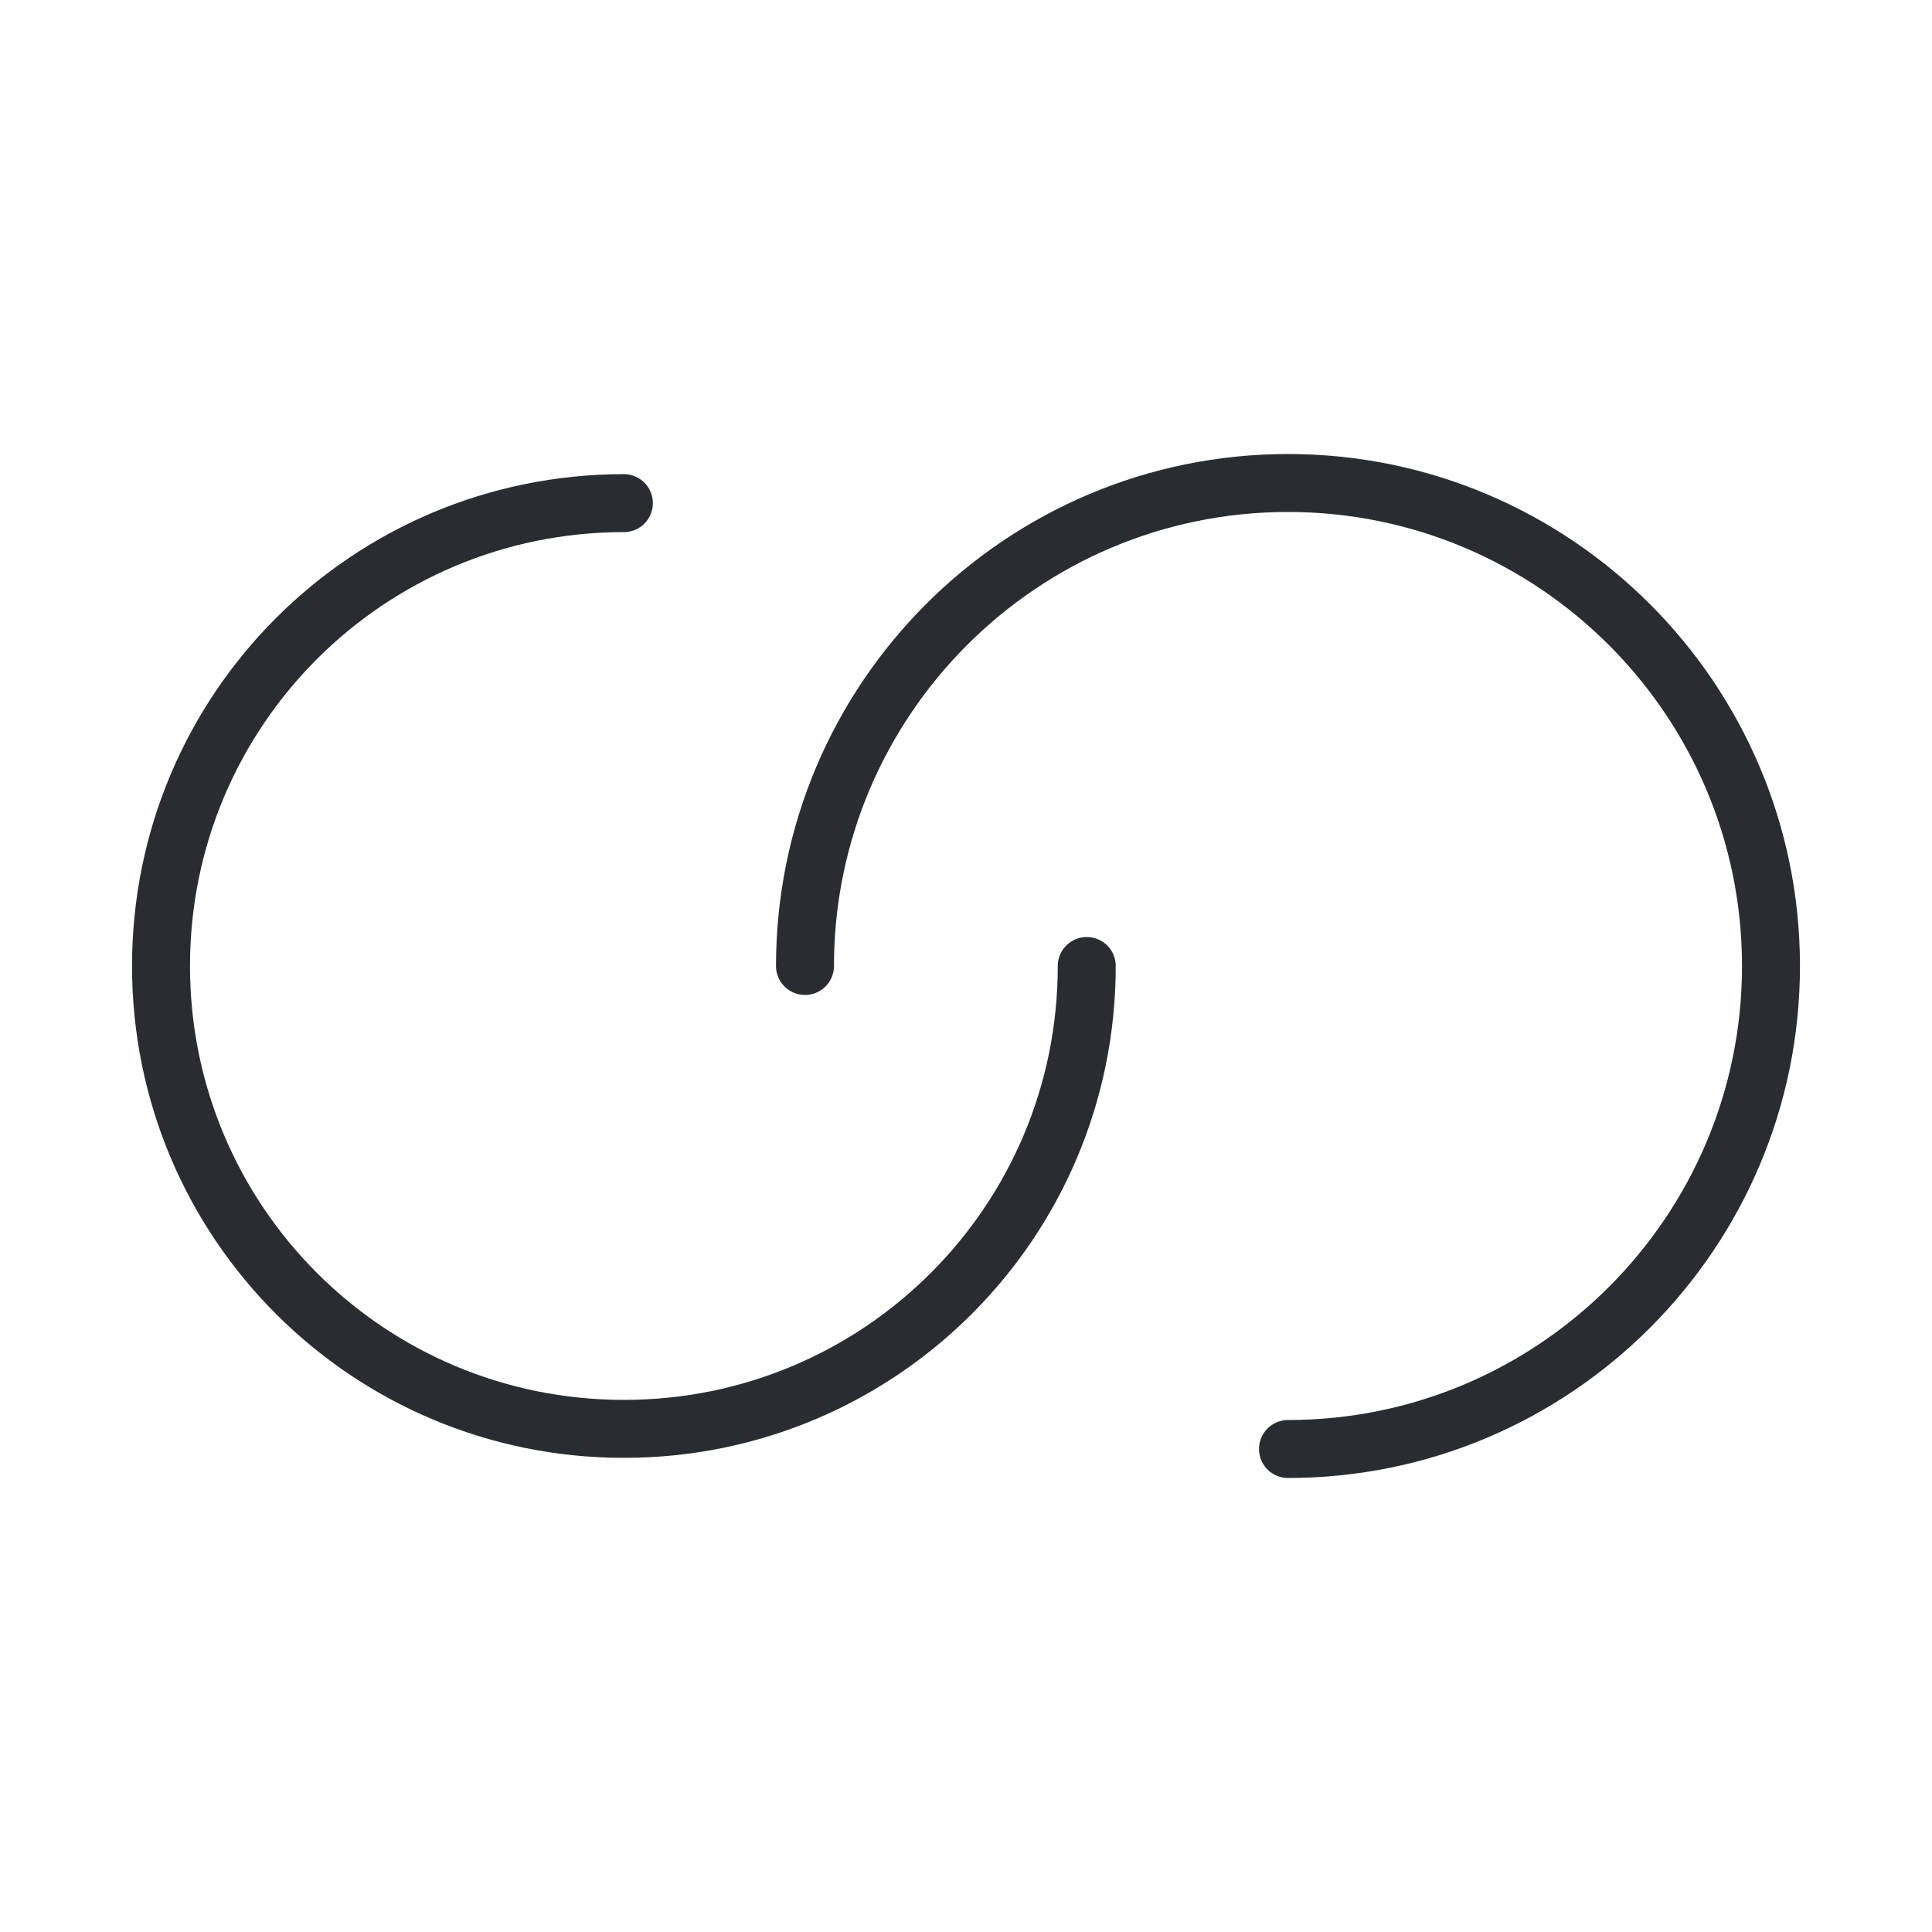
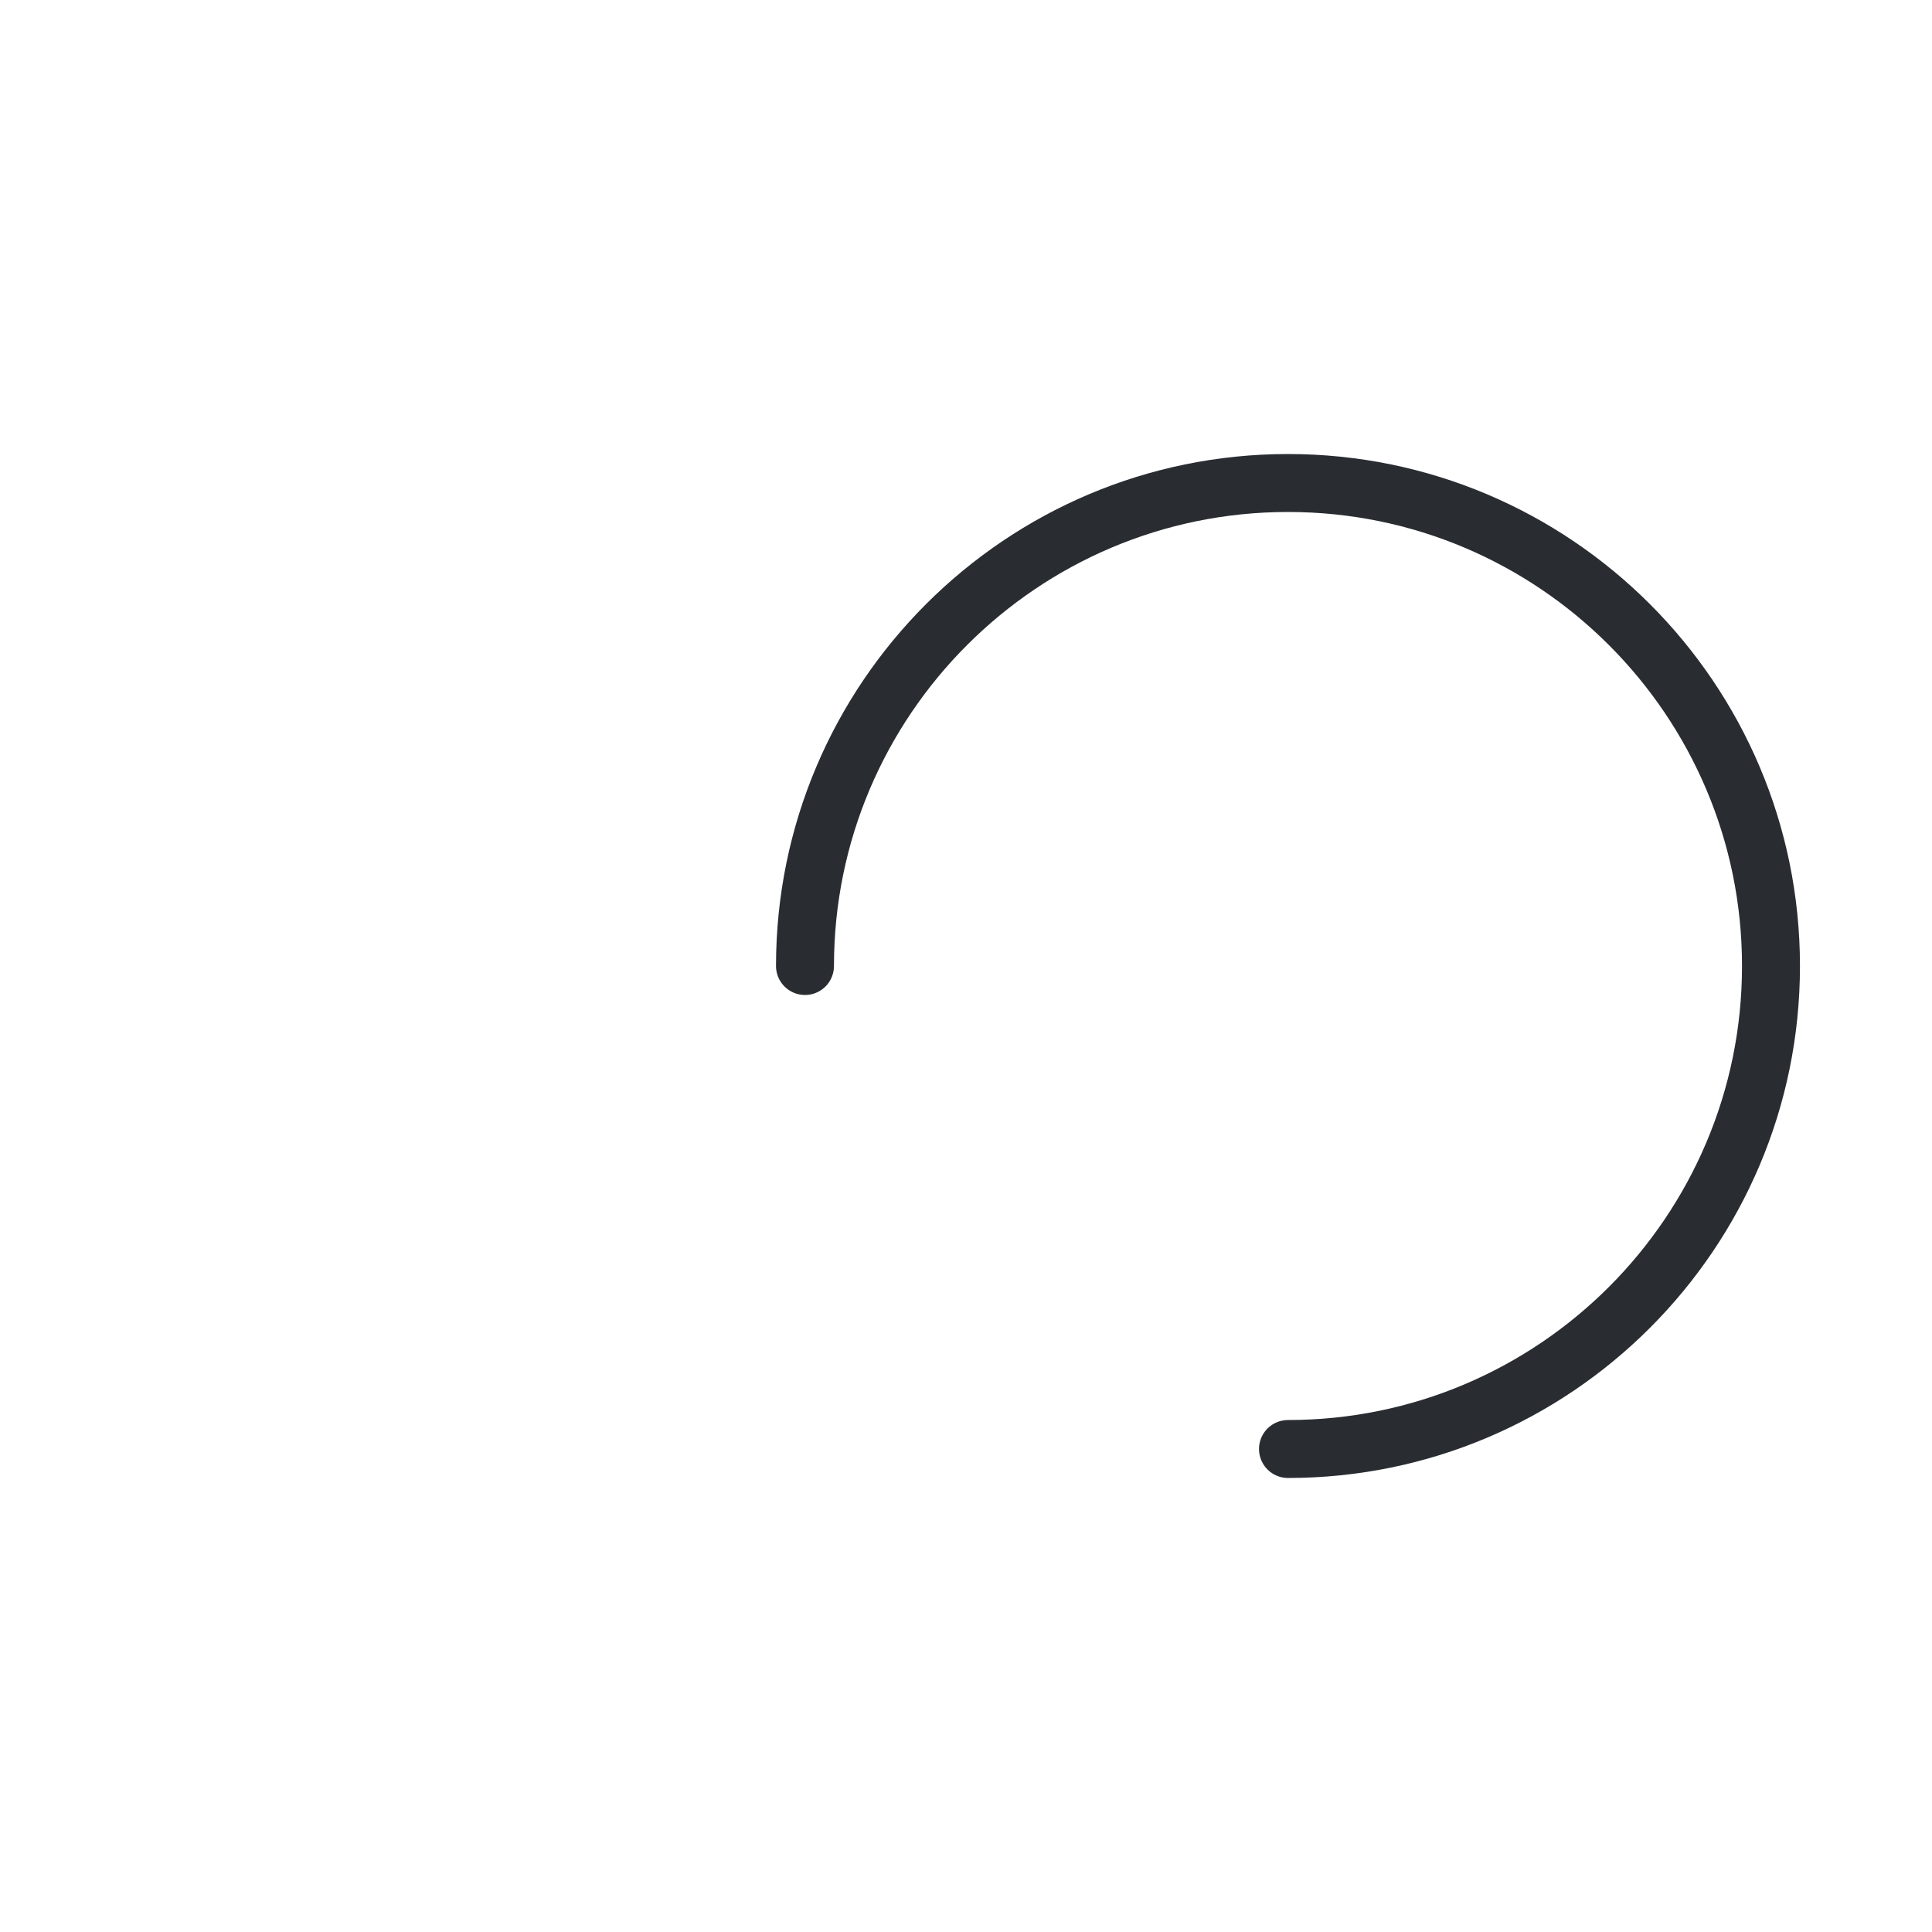
<svg xmlns="http://www.w3.org/2000/svg" width="50" height="50" viewBox="0 0 50 50" fill="none">
-   <path d="M28.125 25C28.125 31.625 22.771 36.979 16.146 36.979C9.521 36.979 4.167 31.625 4.167 25C4.167 18.375 9.521 13.021 16.146 13.021" stroke="#292D32" stroke-width="1.5" stroke-linecap="round" stroke-linejoin="round" />
  <path d="M20.833 25C20.833 18.104 26.437 12.5 33.333 12.5C40.229 12.5 45.833 18.104 45.833 25C45.833 31.896 40.229 37.5 33.333 37.5" stroke="#292D32" stroke-width="1.5" stroke-linecap="round" stroke-linejoin="round" />
</svg>